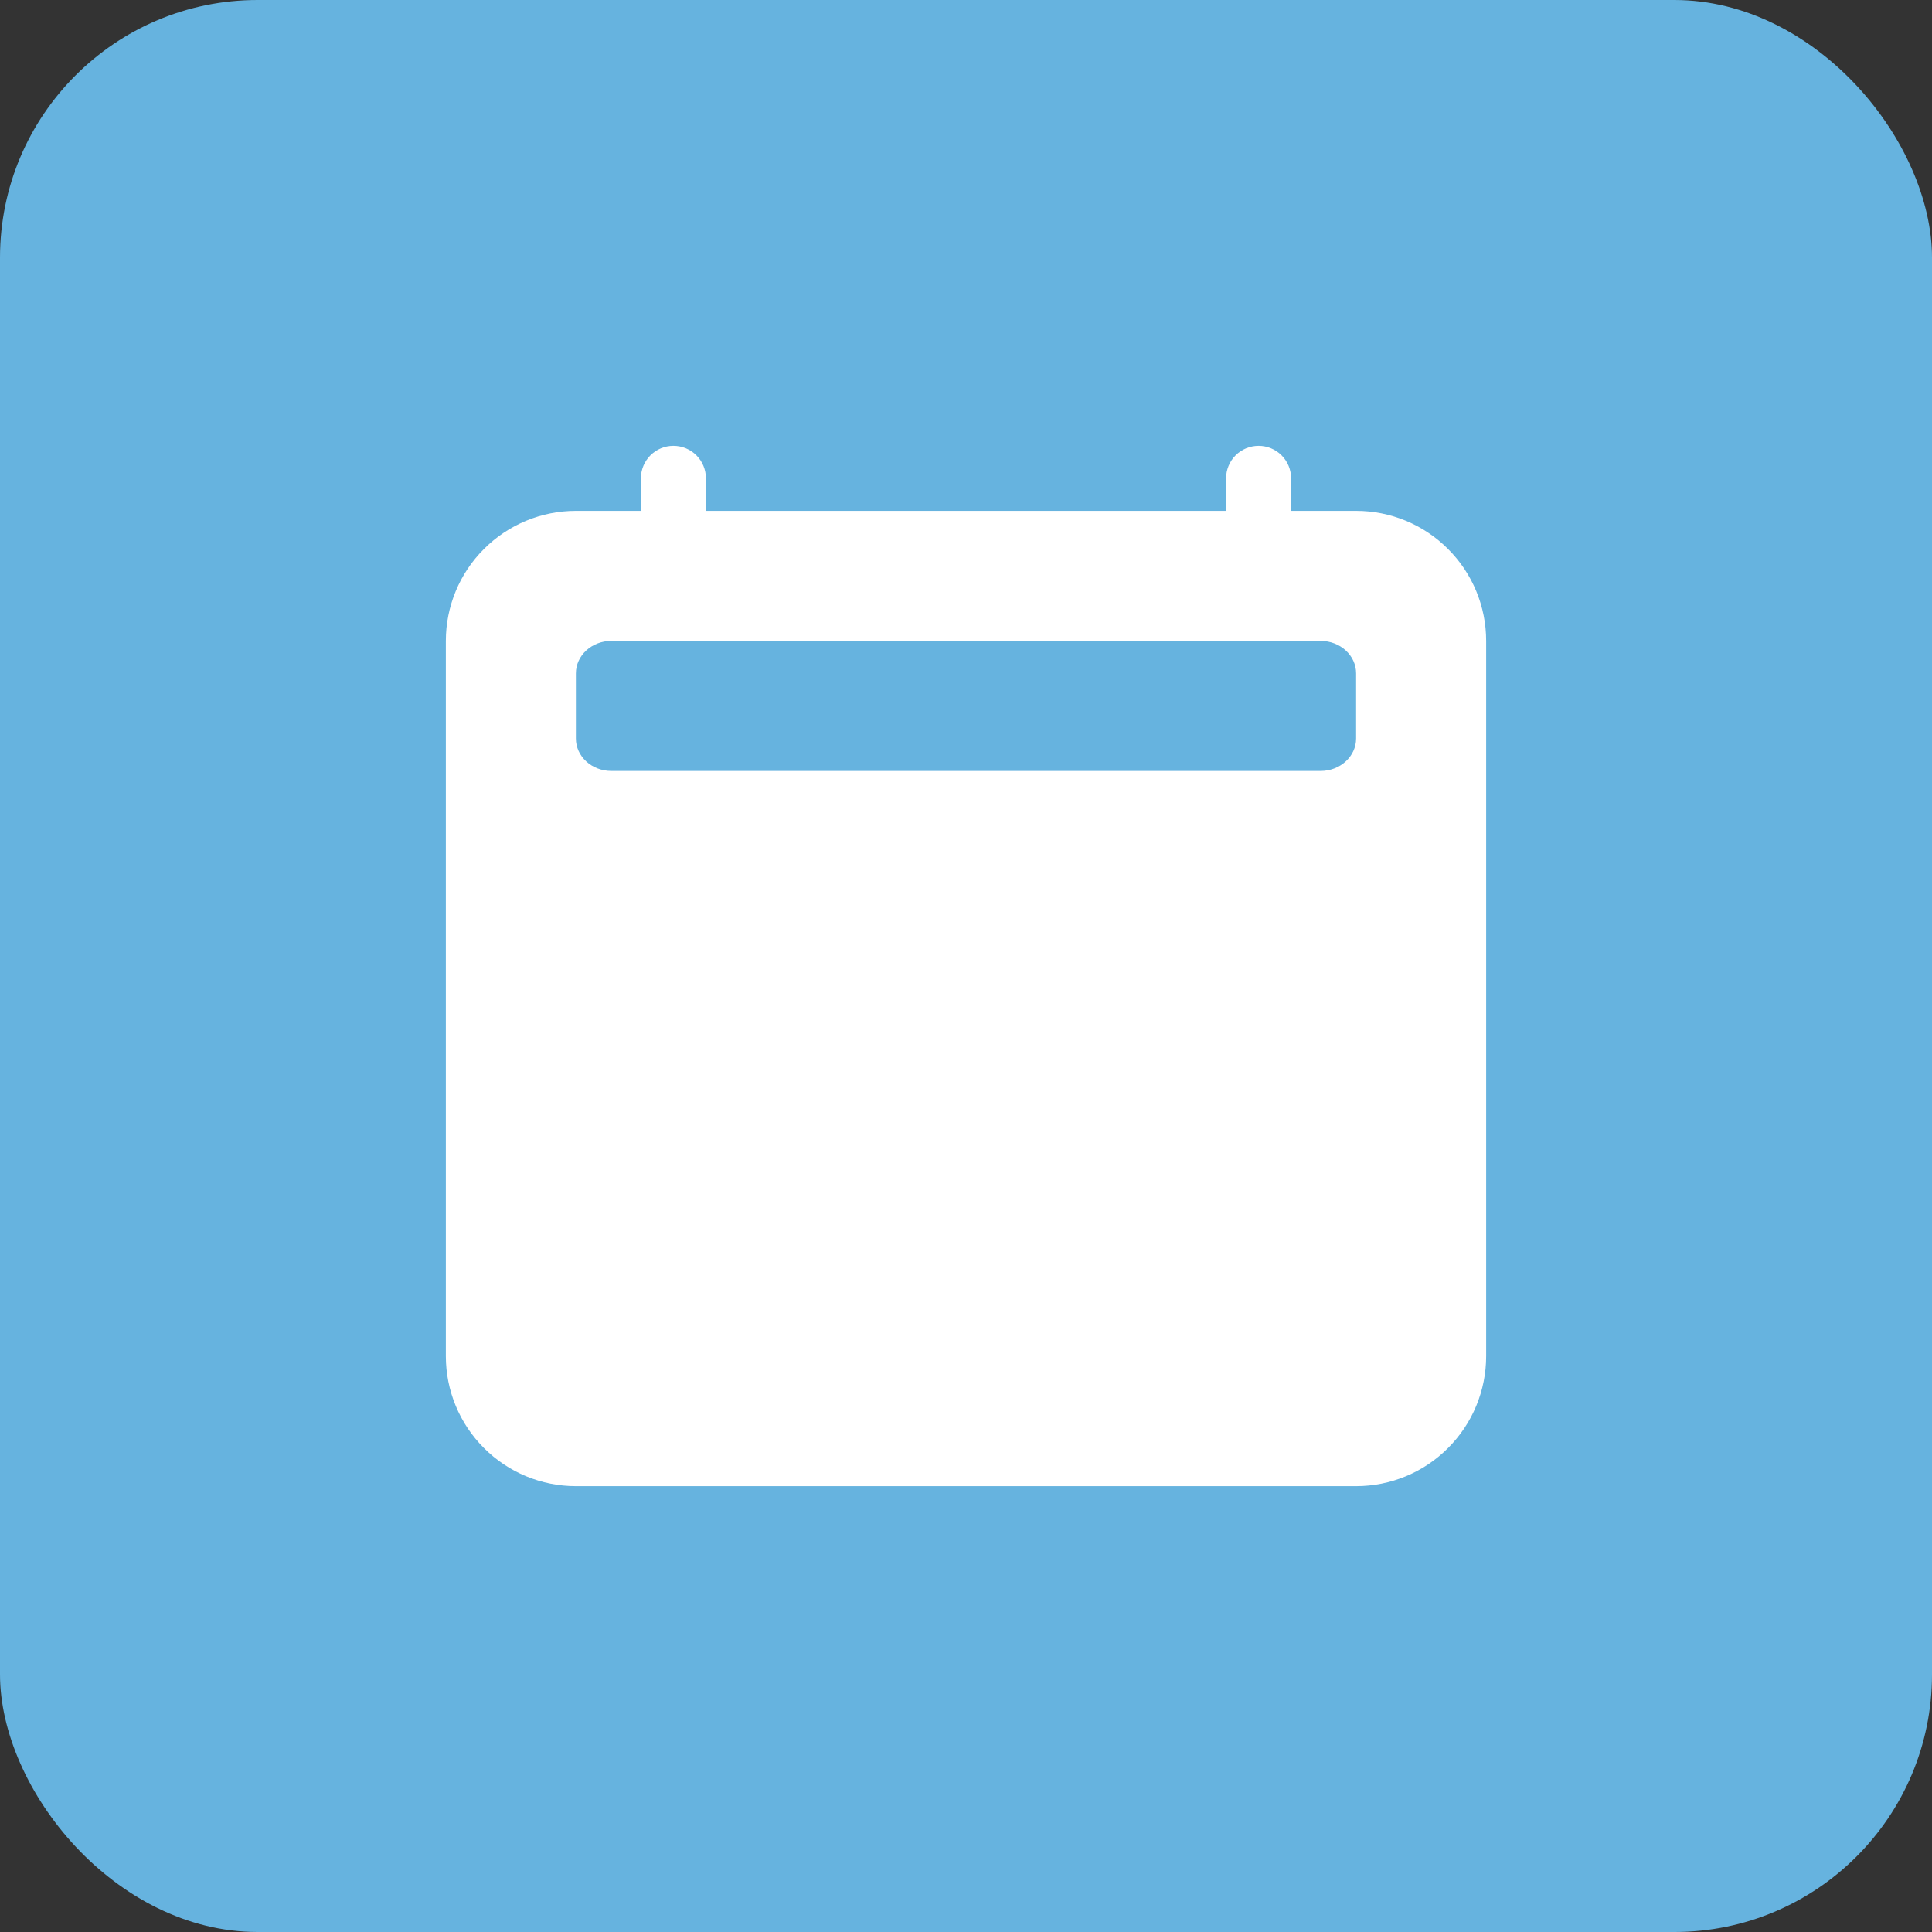
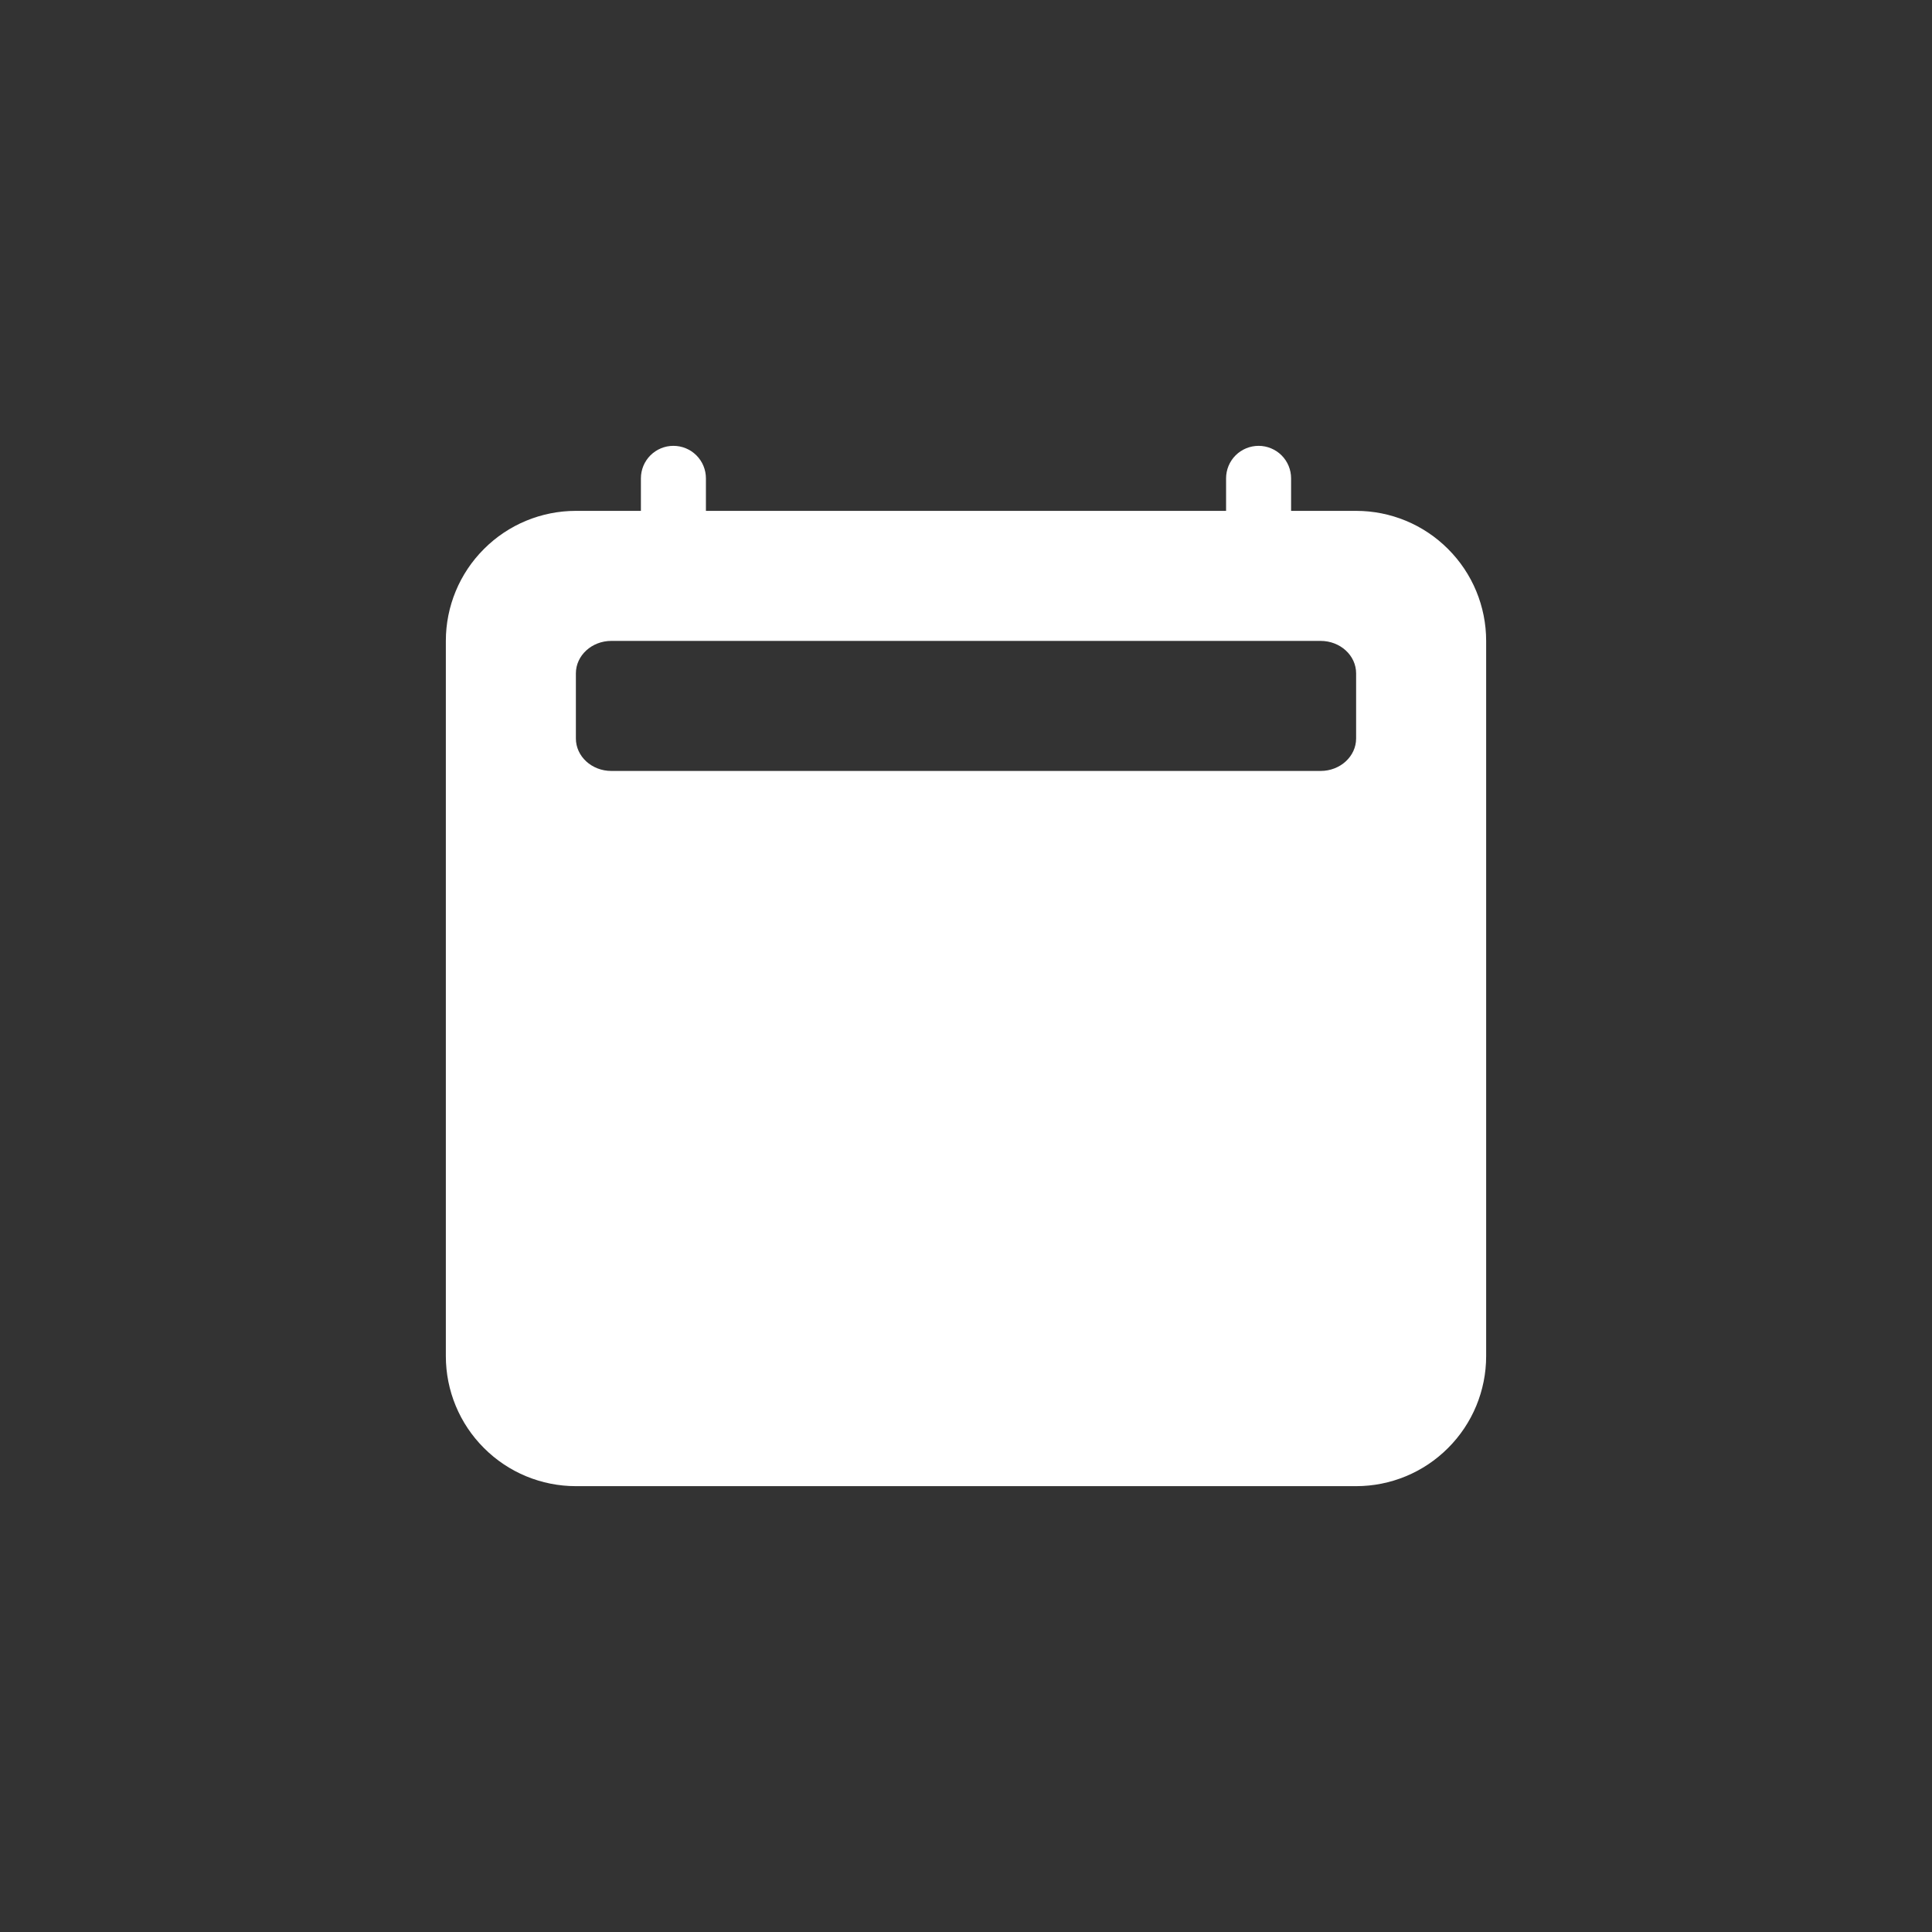
<svg xmlns="http://www.w3.org/2000/svg" width="26" height="26" viewBox="0 0 26 26" fill="none">
  <rect x="0" y="0" width="26" height="26" fill="#333333" stroke="none" />
-   <rect width="26" height="26" rx="3.467" fill="#66B3DF" />
-   <path d="M14.227 14.965C14.774 14.965 15.263 14.542 15.263 13.933C15.263 13.205 14.802 12.856 14.248 12.856C13.735 12.856 13.226 13.195 13.226 13.915C13.226 14.63 13.701 14.965 14.227 14.965Z" fill="white" />
  <path d="M9.062 6C9.179 6 9.29 6.046 9.372 6.128C9.454 6.21 9.5 6.321 9.5 6.438V6.875H16.5V6.438C16.5 6.321 16.546 6.21 16.628 6.128C16.71 6.046 16.822 6 16.938 6C17.053 6 17.165 6.046 17.247 6.128C17.329 6.21 17.375 6.321 17.375 6.438V6.875H18.25C18.714 6.875 19.159 7.059 19.487 7.388C19.816 7.716 20 8.161 20 8.625V18.25C20 18.714 19.816 19.159 19.487 19.487C19.159 19.816 18.714 20 18.25 20H7.75C7.286 20 6.841 19.816 6.513 19.487C6.184 19.159 6 18.714 6 18.25V8.625C6 8.161 6.184 7.716 6.513 7.388C6.841 7.059 7.286 6.875 7.75 6.875H8.625V6.438C8.625 6.321 8.671 6.21 8.753 6.128C8.835 6.046 8.946 6 9.062 6ZM17.772 8.625H8.227C7.964 8.625 7.75 8.821 7.75 9.062V9.938C7.75 10.179 7.963 10.375 8.227 10.375H17.773C18.036 10.375 18.25 10.179 18.25 9.938V9.062C18.25 8.821 18.037 8.625 17.772 8.625Z" fill="white" />
</svg>